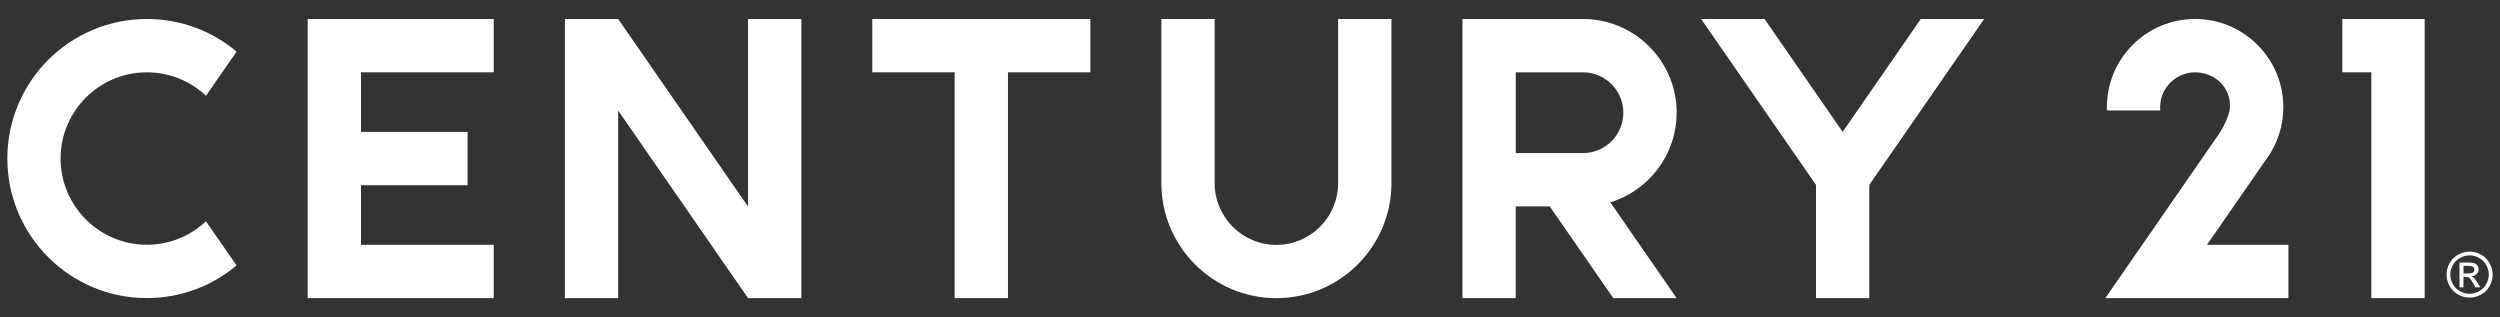
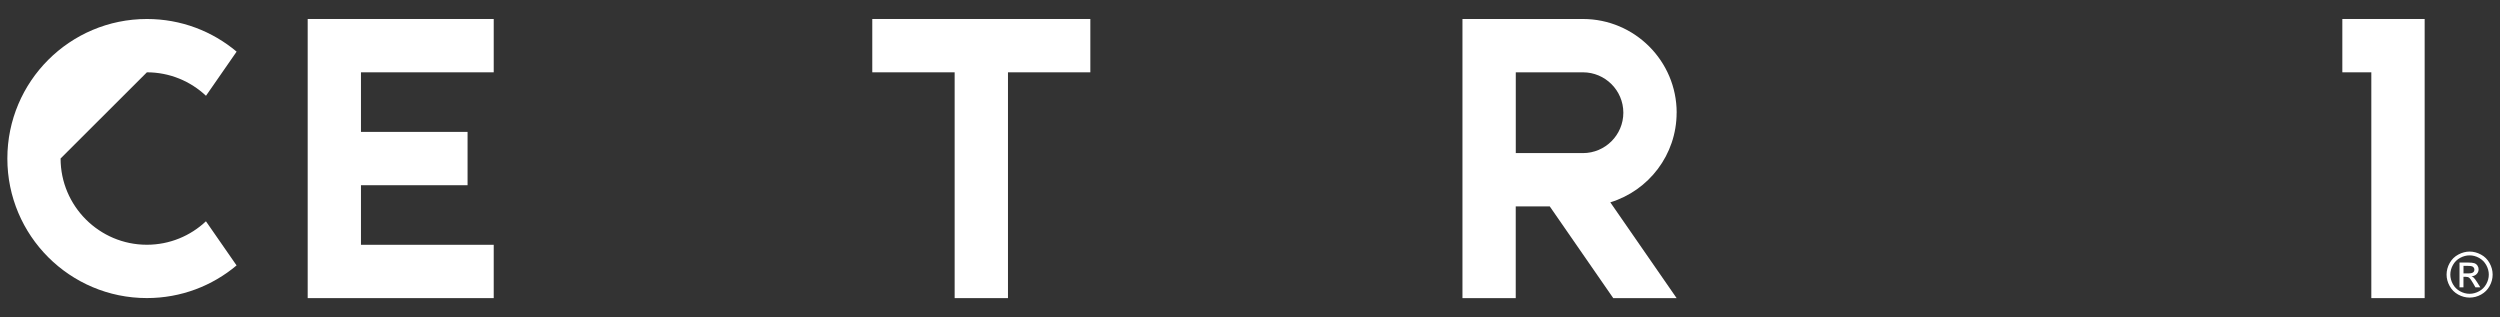
<svg xmlns="http://www.w3.org/2000/svg" id="Layer_1" version="1.1" viewBox="0 0 519.93 65.96">
  <rect x="0" y="0" width="519.93" height="65.96" fill="#333333" stroke="none" />
  <defs>
    <style>
      .st0 {
        fill: #fff;
      }
    </style>
  </defs>
-   <path class="st0" d="M278.29,38.09c0,7.08-5.76,12.84-12.84,12.84s-12.84-5.76-12.84-12.84V3.95h-11.08v34.14c0,13.19,10.73,23.92,23.92,23.92s23.93-10.73,23.93-23.92V3.95h-11.09v34.14Z" />
-   <path class="st0" d="M30.55,15.04c4.75,0,9.08,1.86,12.29,4.88l6.37-9.18c-5.04-4.24-11.55-6.79-18.65-6.79-16.04,0-29.03,12.99-29.03,29.02s12.99,29.02,29.02,29.02c7.1,0,13.61-2.55,18.65-6.79l-6.37-9.18c-3.21,3.03-7.54,4.88-12.29,4.88-9.89,0-17.94-8.05-17.94-17.94S20.66,15.04,30.55,15.04" />
-   <polygon class="st0" points="155.57 42.96 128.56 3.95 117.48 3.95 117.48 62 128.56 62 128.56 22.99 155.57 62 166.66 62 166.66 3.95 155.57 3.95 155.57 42.96" />
+   <path class="st0" d="M30.55,15.04c4.75,0,9.08,1.86,12.29,4.88l6.37-9.18c-5.04-4.24-11.55-6.79-18.65-6.79-16.04,0-29.03,12.99-29.03,29.02s12.99,29.02,29.02,29.02c7.1,0,13.61-2.55,18.65-6.79l-6.37-9.18c-3.21,3.03-7.54,4.88-12.29,4.88-9.89,0-17.94-8.05-17.94-17.94" />
  <polygon class="st0" points="181.41 3.95 181.41 15.04 198.54 15.04 198.54 62 209.63 62 209.63 15.04 226.76 15.04 226.76 3.95 181.41 3.95" />
  <polygon class="st0" points="487.14 3.95 487.14 15.04 493.17 15.04 493.17 62 504.26 62 504.26 3.95 487.14 3.95" />
  <polygon class="st0" points="63.99 3.95 63.99 62 102.68 62 102.68 50.91 75.07 50.91 75.07 38.52 97.24 38.52 97.24 27.43 75.07 27.43 75.07 15.04 102.68 15.04 102.68 3.95 63.99 3.95" />
  <path class="st0" d="M348.7,23.44c0-10.75-8.74-19.49-19.49-19.49h-25.06v58.05h11.08v-19.07h7.08l13.2,19.07h13.18l-13.79-19.92c7.97-2.44,13.79-9.87,13.79-18.64M329.21,31.84h-13.97V15.04h13.97c4.63,0,8.4,3.77,8.4,8.4s-3.77,8.4-8.4,8.4" />
-   <polygon class="st0" points="399.47 3.95 383.22 27.43 366.97 3.95 353.79 3.95 377.68 38.46 377.68 62 388.76 62 388.76 38.46 412.65 3.95 399.47 3.95" />
-   <path class="st0" d="M471.45,32.95l.29-.41c1.97-2.93,3.13-6.45,3.13-10.24,0-1.49-.18-2.95-.52-4.34-1.95-8.04-9.19-14.01-17.83-14.01-10.13,0-18.35,8.21-18.35,18.35,0,.23,0,.46.01.68h11.1c-.02-.23-.03-.45-.03-.68,0-4,3.26-7.26,7.26-7.26s7.45,3.03,7.26,7.26c-.08,1.87-1.71,4.74-2.34,5.64-.62.9-23.58,34.06-23.58,34.06h38.08v-11.09h-16.93l12.43-17.96h.02Z" />
  <path class="st0" d="M513.61,52.32c.8,0,1.59.21,2.36.62.77.41,1.36,1,1.79,1.77s.64,1.57.64,2.4-.21,1.62-.63,2.38c-.42.76-1.01,1.35-1.77,1.77-.76.42-1.56.63-2.38.63s-1.62-.21-2.39-.63c-.76-.42-1.35-1.01-1.77-1.77-.42-.76-.64-1.56-.64-2.38s.21-1.64.64-2.4c.43-.77,1.03-1.36,1.8-1.77s1.55-.62,2.36-.62M513.61,53.11c-.67,0-1.33.17-1.97.52-.64.34-1.14.84-1.5,1.48s-.54,1.31-.54,2,.18,1.35.53,1.98.85,1.13,1.48,1.48c.64.35,1.3.53,1.99.53s1.35-.18,1.99-.53,1.13-.85,1.48-1.48.53-1.29.53-1.98-.18-1.36-.54-2-.86-1.13-1.49-1.48c-.64-.35-1.29-.52-1.96-.52M511.51,59.76v-5.16h1.77c.61,0,1.04.05,1.31.14s.49.26.65.5c.16.24.24.49.24.76,0,.38-.13.71-.4.99-.27.28-.62.44-1.07.47.18.08.33.17.44.27.21.2.46.55.76,1.02l.63,1.01h-1.02l-.46-.81c-.36-.64-.65-1.04-.87-1.2-.15-.12-.38-.18-.67-.18h-.49v2.19h-.83,0ZM512.34,56.86h1.01c.48,0,.81-.07.99-.22.18-.14.26-.33.26-.57,0-.15-.04-.29-.13-.41-.08-.12-.2-.21-.35-.27-.15-.06-.43-.09-.83-.09h-.95v1.56Z" />
</svg>